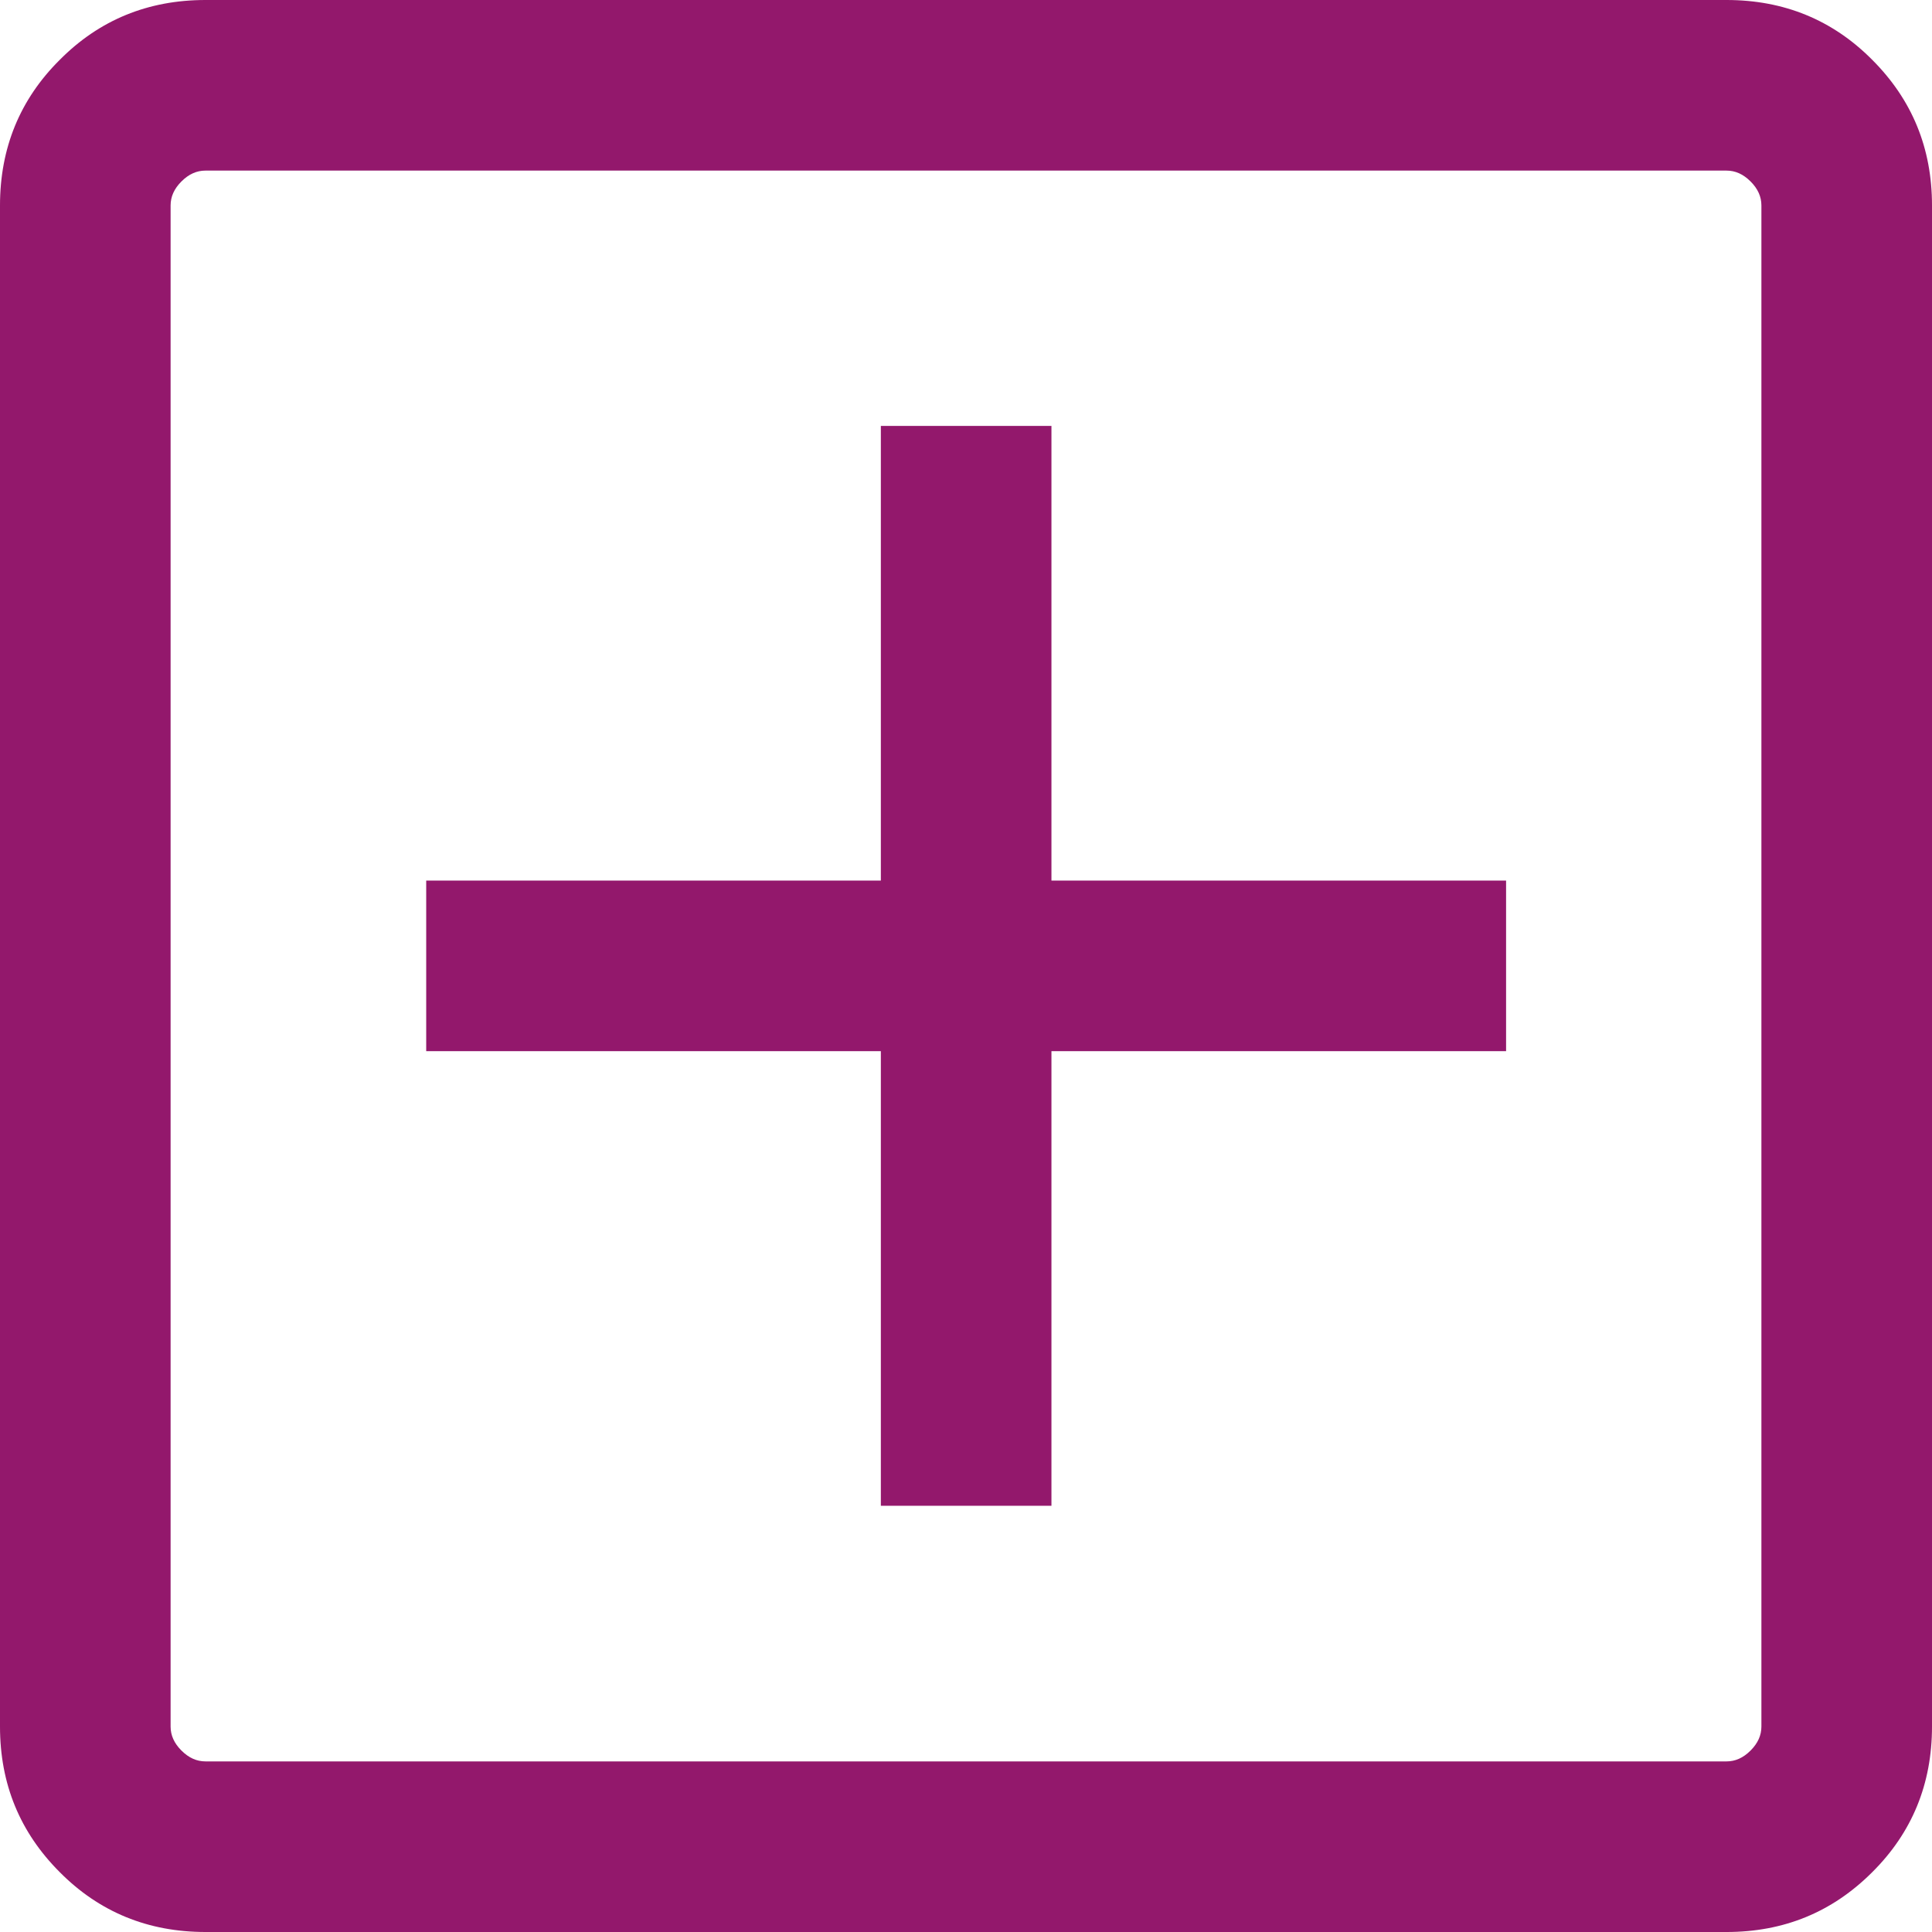
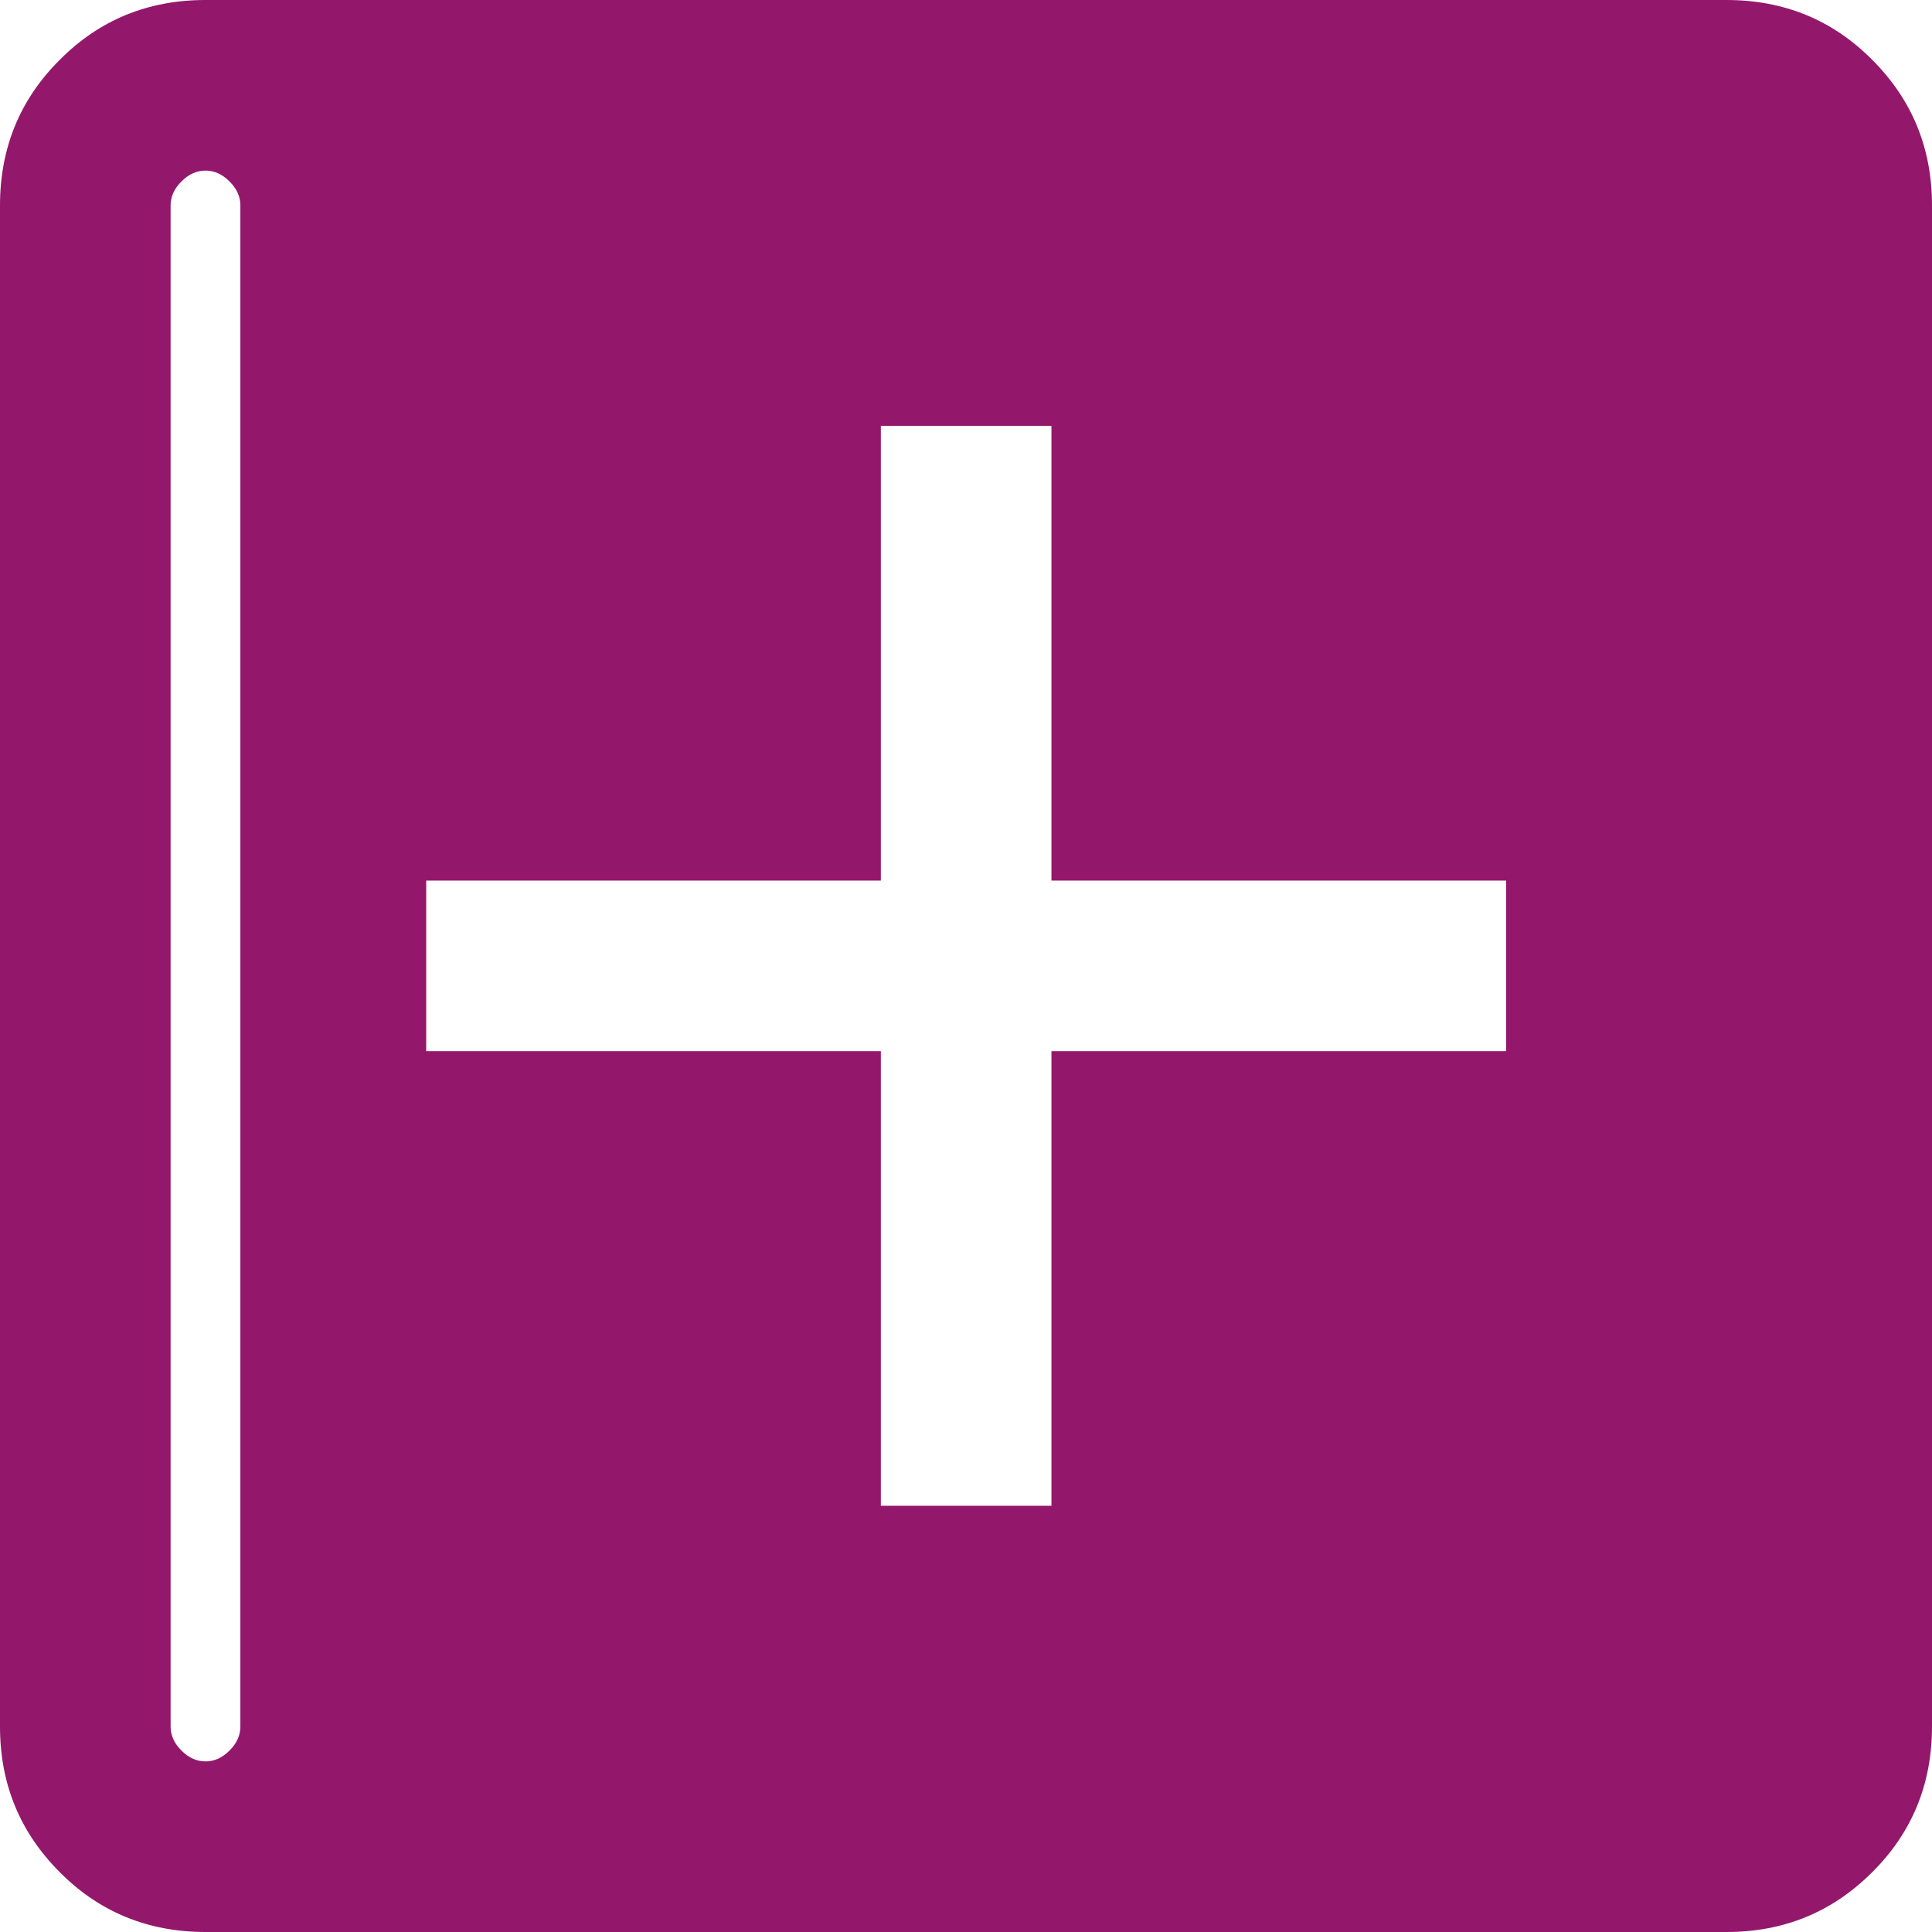
<svg xmlns="http://www.w3.org/2000/svg" id="purple_icons682238324ceee" data-name="purple icons" viewBox="0 0 65.91 65.91" aria-hidden="true" style="fill:url(#CerosGradient_id83e36b8f4);" width="65px" height="65px">
  <defs>
    <linearGradient class="cerosgradient" data-cerosgradient="true" id="CerosGradient_id83e36b8f4" gradientUnits="userSpaceOnUse" x1="50%" y1="100%" x2="50%" y2="0%">
      <stop offset="0%" stop-color="#93186C" />
      <stop offset="100%" stop-color="#93186C" />
    </linearGradient>
    <linearGradient />
    <style>
      .cls-1-682238324ceee{
        fill: #93186c;
      }
    </style>
  </defs>
-   <path class="cls-1-682238324ceee" d="M30.05,51.37h5.82v-15.51h15.51v-5.82h-15.51v-15.51h-5.82v15.51h-15.51v5.82h15.51v15.51ZM7.01,65.91c-1.96,0-3.62-.68-4.97-2.04-1.36-1.36-2.04-3.01-2.04-4.97V7.01c0-1.96.68-3.62,2.04-4.97C3.39.68,5.05,0,7.01,0h51.89c1.96,0,3.62.68,4.97,2.04,1.36,1.36,2.04,3.01,2.04,4.97v51.89c0,1.96-.68,3.62-2.04,4.97-1.36,1.36-3.01,2.04-4.97,2.04H7.01ZM7.01,60.09h51.89c.3,0,.57-.12.82-.37.25-.25.37-.52.37-.82V7.01c0-.3-.12-.57-.37-.82-.25-.25-.52-.37-.82-.37H7.01c-.3,0-.57.12-.82.37-.25.25-.37.52-.37.82v51.89c0,.3.12.57.37.82.25.25.52.37.82.37ZM5.82,5.82v54.28V5.82Z" style="fill:url(#CerosGradient_id83e36b8f4);" />
+   <path class="cls-1-682238324ceee" d="M30.05,51.37h5.82v-15.51h15.51v-5.82h-15.51v-15.51h-5.82v15.51h-15.51v5.82h15.51v15.51ZM7.01,65.91c-1.96,0-3.62-.68-4.97-2.04-1.36-1.36-2.04-3.01-2.04-4.97V7.01c0-1.96.68-3.62,2.04-4.97C3.39.68,5.05,0,7.01,0h51.89c1.96,0,3.62.68,4.97,2.04,1.36,1.36,2.04,3.01,2.04,4.97v51.89c0,1.96-.68,3.62-2.04,4.97-1.36,1.36-3.01,2.04-4.97,2.04H7.01ZM7.01,60.09c.3,0,.57-.12.82-.37.25-.25.37-.52.37-.82V7.01c0-.3-.12-.57-.37-.82-.25-.25-.52-.37-.82-.37H7.01c-.3,0-.57.12-.82.37-.25.25-.37.52-.37.82v51.89c0,.3.12.57.37.82.25.25.52.37.82.37ZM5.82,5.82v54.28V5.82Z" style="fill:url(#CerosGradient_id83e36b8f4);" />
</svg>